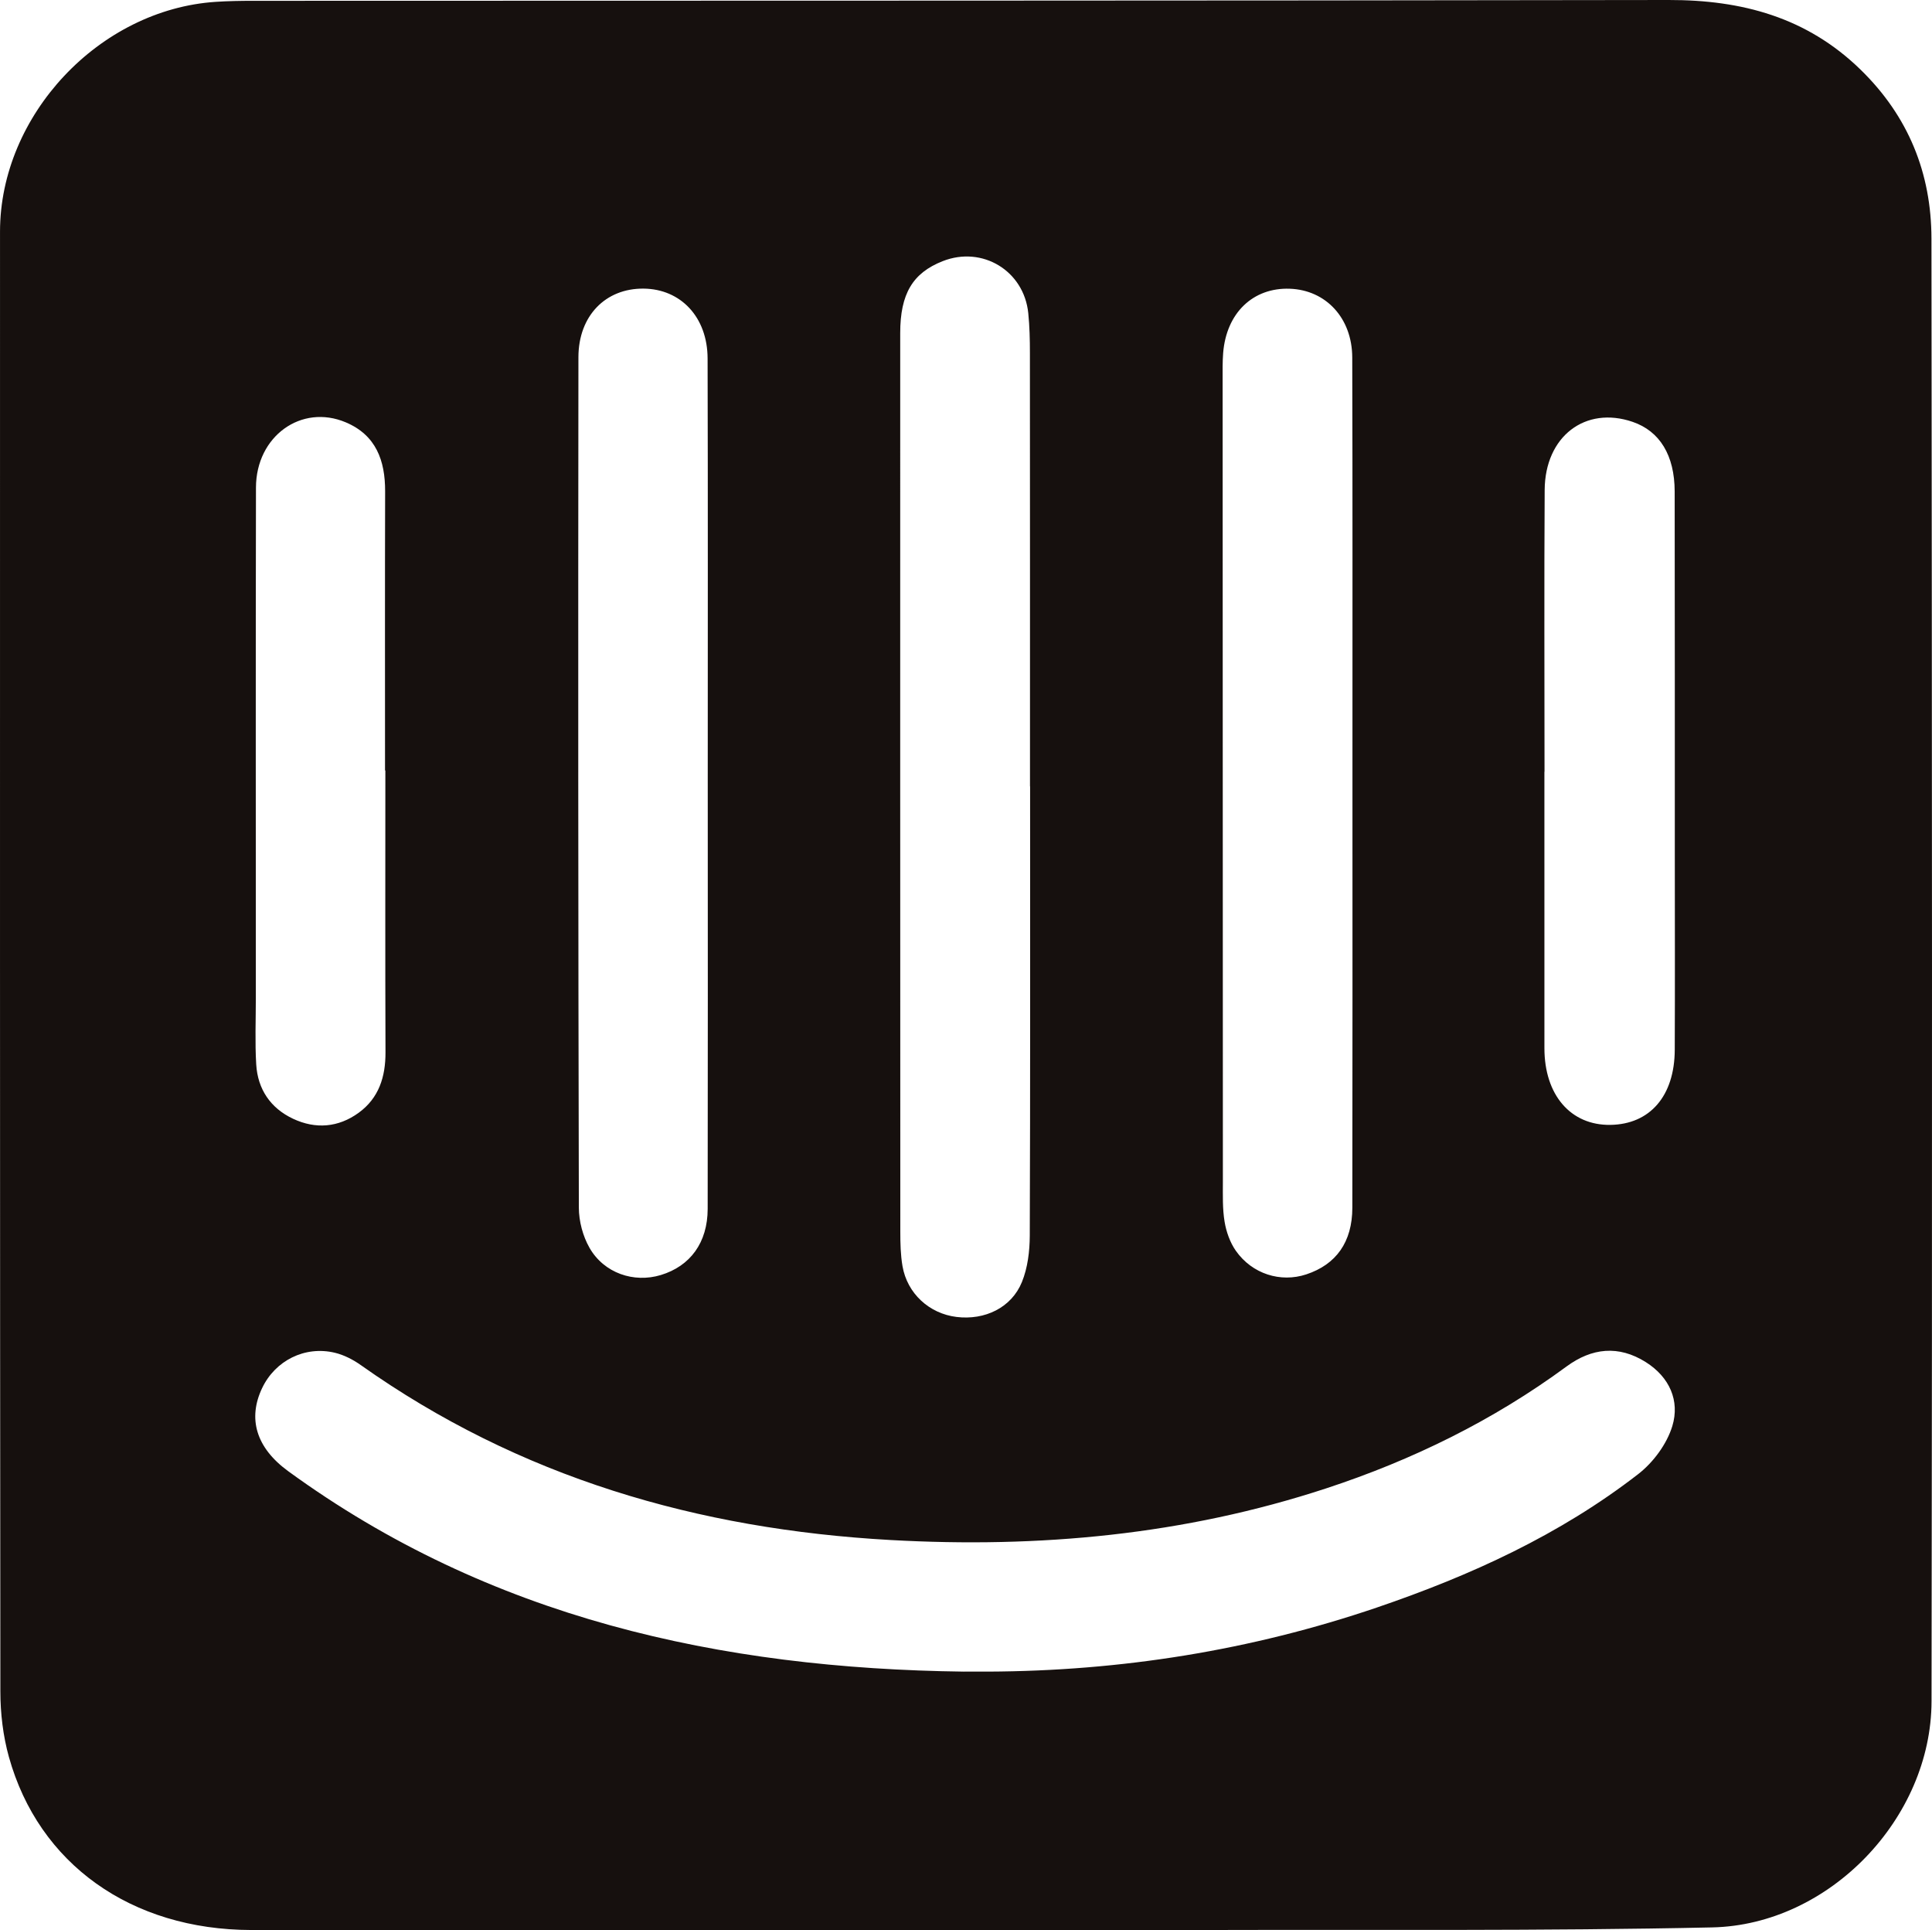
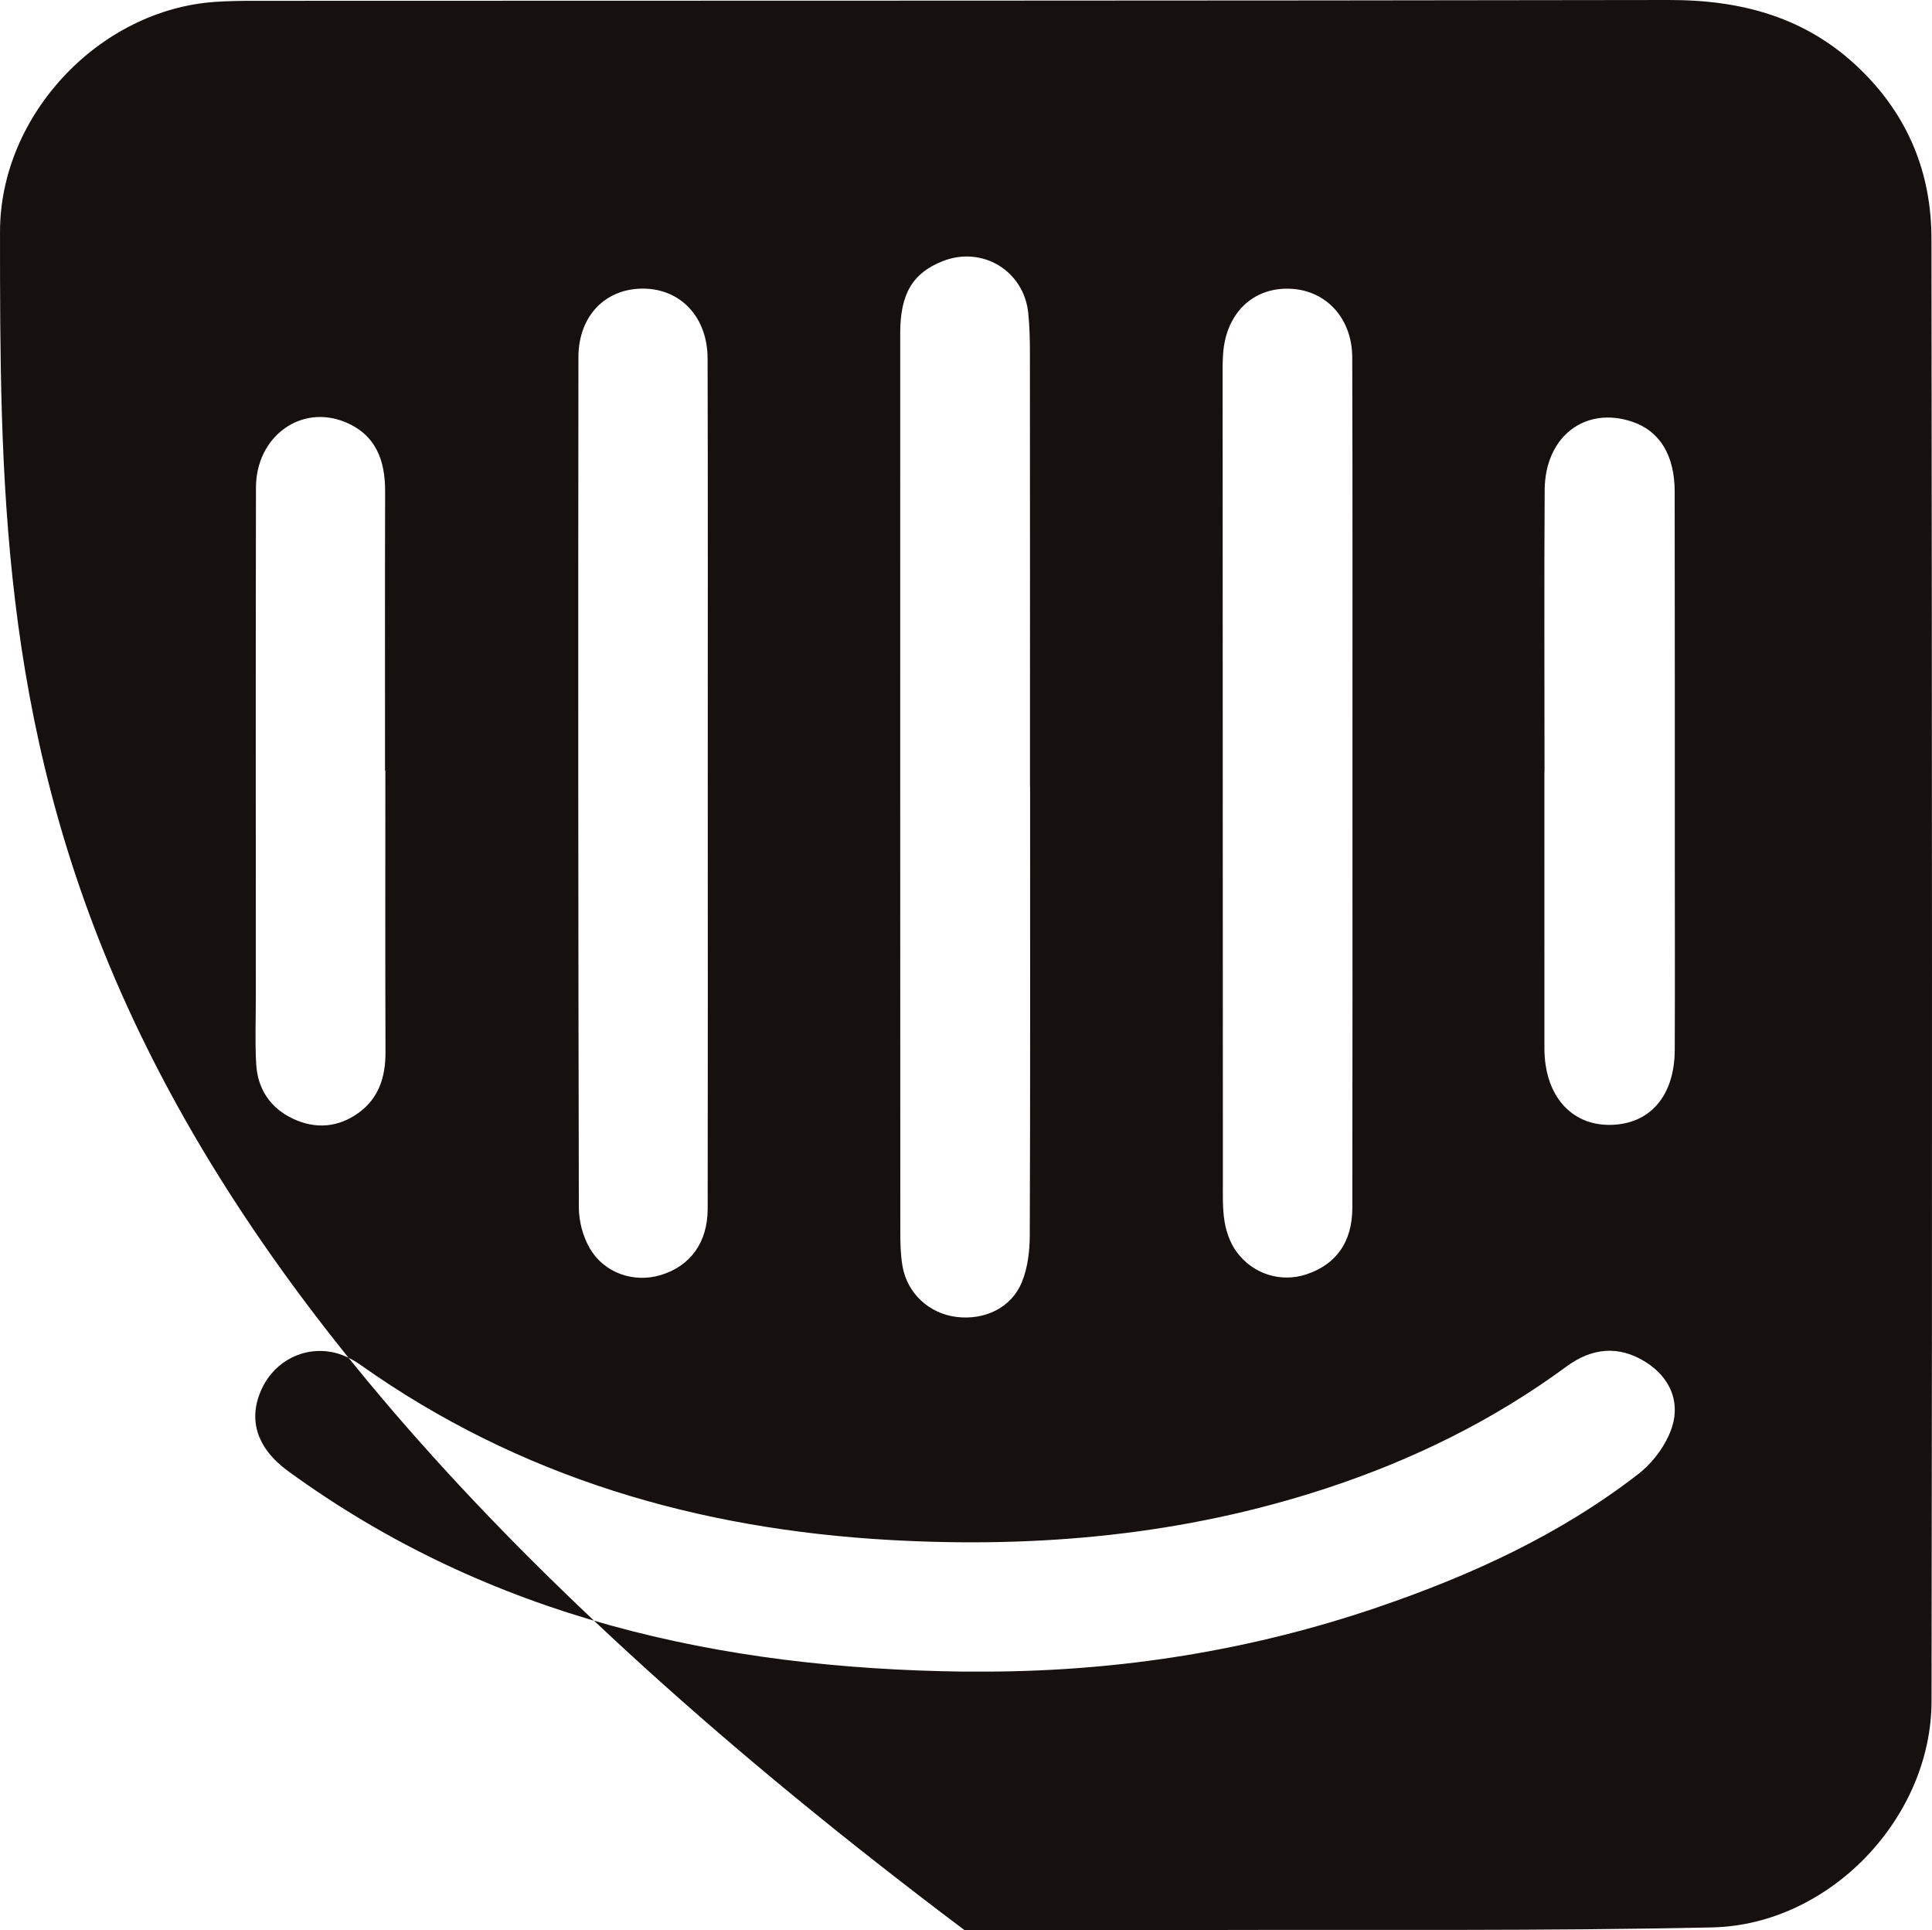
<svg xmlns="http://www.w3.org/2000/svg" data-name="Layer 1" id="Layer_1" version="1.1" viewBox="0 0 1000 998.91">
  <defs>
    <style>
      .cls-1 {
        fill: #16100e;
        stroke-width: 0px;
      }
    </style>
  </defs>
-   <path class="cls-1" d="M499.22,998.85c-123.05.02-246.09.16-369.14-.04-62.23-.11-110.04-34.2-125.47-89.56-3.03-10.87-4.41-22.56-4.42-33.87C-.05,623.55,0,371.72.01,119.89.02,59.6,51.37,4.9,111.7.95c6.41-.42,12.85-.53,19.27-.53C375.23.32,619.48.41,863.74,0c37.85-.06,71.42,8.94,99.22,35.98,24.8,24.13,36.72,53.61,36.76,87.56.27,252.29.46,504.57.04,756.86-.1,60.59-52.91,115.75-113.52,117.06-87.65,1.9-175.36,1.09-263.05,1.35-41.32.12-82.64.02-123.96.04ZM499.04,865.08c4.12,0,8.23.02,12.35,0,68.87-.29,136.09-10.98,201.29-33.17,48.37-16.47,94.65-37.57,135.27-69.06,7.78-6.03,14.82-15.55,17.64-24.84,3.97-13.08-1.44-25.35-13.74-33.1-14.1-8.88-27.95-7.34-41,2.25-38.02,27.97-79.81,48.45-124.54,63.13-73.31,24.06-148.56,30.98-225.37,26.69-99.69-5.56-192.05-32.37-274.21-90.54-4-2.83-8.71-5.25-13.44-6.38-15.53-3.69-30.84,4.05-37.62,18.31-7.45,15.67-3.26,30.78,13.53,43.01,104.27,75.95,223.49,102.13,349.85,103.71ZM533.18,406.93h-.06c0-74.76.02-149.51-.04-224.27,0-6.87-.16-13.77-.85-20.6-2.22-21.96-23.82-34.98-44.29-26.91-15.53,6.12-21.98,16.87-21.99,37.23-.02,155.01-.01,310.03.05,465.04,0,5.94.13,11.98,1.13,17.81,2.44,14.16,13.83,24.58,27.97,26.31,14.62,1.79,28.44-4.77,33.85-18.08,2.99-7.36,4.03-15.96,4.06-24.01.29-77.51.17-155.01.17-232.52ZM366.33,405.54c0-73.35.12-146.71-.08-220.06-.06-21.37-13.91-35.96-33.18-36.12-19.56-.17-33.66,13.98-33.68,35.52-.17,146.71-.12,293.42.22,440.13.02,6.98,2.07,14.73,5.53,20.77,7.5,13.1,22.94,18.29,36.88,14.07,15.28-4.63,24.24-16.8,24.27-34.24.13-73.35.06-146.71.04-220.06ZM700.03,405c0-3.67,0-7.33,0-11-.01-69.67.09-139.33-.11-209-.06-20.42-13.66-34.93-32.35-35.58-19.05-.67-32.85,12.6-34.47,33.31-.36,4.56-.27,9.16-.27,13.74.02,138.42.05,276.83.13,415.25,0,6.87-.23,13.85.89,20.57.87,5.2,2.81,10.7,5.81,14.99,8.45,12.04,23.19,16.6,36.42,12.24,15.5-5.11,23.86-16.71,23.89-34.52.13-73.33.05-146.67.06-220ZM799.45,399.39h-.07c0,47.7-.03,95.39.01,143.09.02,24.23,13.61,39.94,34.12,39.66,20.49-.28,33.25-14.96,33.34-38.85.14-33.48.04-66.96.03-100.44,0-62.83.02-125.66-.07-188.49-.03-18.77-7.74-31.25-21.76-36.04-24.47-8.37-45.36,7.48-45.53,35.24-.3,48.61-.08,97.23-.08,145.84ZM199.46,398.72h-.17c0-48.15-.08-96.31.05-144.46.04-15.94-4.71-29.09-20.38-35.7-22.97-9.69-46.42,7.19-46.47,33.73-.18,88.05-.07,176.11-.07,264.16,0,11.47-.49,22.96.2,34.39.77,12.85,7.38,22.64,19.09,28.14,11.69,5.49,23.46,4.5,33.92-3.09,10.47-7.6,13.95-18.61,13.9-31.32-.18-48.61-.07-97.23-.07-145.84Z" />
+   <path class="cls-1" d="M499.22,998.85C-.05,623.55,0,371.72.01,119.89.02,59.6,51.37,4.9,111.7.95c6.41-.42,12.85-.53,19.27-.53C375.23.32,619.48.41,863.74,0c37.85-.06,71.42,8.94,99.22,35.98,24.8,24.13,36.72,53.61,36.76,87.56.27,252.29.46,504.57.04,756.86-.1,60.59-52.91,115.75-113.52,117.06-87.65,1.9-175.36,1.09-263.05,1.35-41.32.12-82.64.02-123.96.04ZM499.04,865.08c4.12,0,8.23.02,12.35,0,68.87-.29,136.09-10.98,201.29-33.17,48.37-16.47,94.65-37.57,135.27-69.06,7.78-6.03,14.82-15.55,17.64-24.84,3.97-13.08-1.44-25.35-13.74-33.1-14.1-8.88-27.95-7.34-41,2.25-38.02,27.97-79.81,48.45-124.54,63.13-73.31,24.06-148.56,30.98-225.37,26.69-99.69-5.56-192.05-32.37-274.21-90.54-4-2.83-8.71-5.25-13.44-6.38-15.53-3.69-30.84,4.05-37.62,18.31-7.45,15.67-3.26,30.78,13.53,43.01,104.27,75.95,223.49,102.13,349.85,103.71ZM533.18,406.93h-.06c0-74.76.02-149.51-.04-224.27,0-6.87-.16-13.77-.85-20.6-2.22-21.96-23.82-34.98-44.29-26.91-15.53,6.12-21.98,16.87-21.99,37.23-.02,155.01-.01,310.03.05,465.04,0,5.94.13,11.98,1.13,17.81,2.44,14.16,13.83,24.58,27.97,26.31,14.62,1.79,28.44-4.77,33.85-18.08,2.99-7.36,4.03-15.96,4.06-24.01.29-77.51.17-155.01.17-232.52ZM366.33,405.54c0-73.35.12-146.71-.08-220.06-.06-21.37-13.91-35.96-33.18-36.12-19.56-.17-33.66,13.98-33.68,35.52-.17,146.71-.12,293.42.22,440.13.02,6.98,2.07,14.73,5.53,20.77,7.5,13.1,22.94,18.29,36.88,14.07,15.28-4.63,24.24-16.8,24.27-34.24.13-73.35.06-146.71.04-220.06ZM700.03,405c0-3.67,0-7.33,0-11-.01-69.67.09-139.33-.11-209-.06-20.42-13.66-34.93-32.35-35.58-19.05-.67-32.85,12.6-34.47,33.31-.36,4.56-.27,9.16-.27,13.74.02,138.42.05,276.83.13,415.25,0,6.87-.23,13.85.89,20.57.87,5.2,2.81,10.7,5.81,14.99,8.45,12.04,23.19,16.6,36.42,12.24,15.5-5.11,23.86-16.71,23.89-34.52.13-73.33.05-146.67.06-220ZM799.45,399.39h-.07c0,47.7-.03,95.39.01,143.09.02,24.23,13.61,39.94,34.12,39.66,20.49-.28,33.25-14.96,33.34-38.85.14-33.48.04-66.96.03-100.44,0-62.83.02-125.66-.07-188.49-.03-18.77-7.74-31.25-21.76-36.04-24.47-8.37-45.36,7.48-45.53,35.24-.3,48.61-.08,97.23-.08,145.84ZM199.46,398.72h-.17c0-48.15-.08-96.31.05-144.46.04-15.94-4.71-29.09-20.38-35.7-22.97-9.69-46.42,7.19-46.47,33.73-.18,88.05-.07,176.11-.07,264.16,0,11.47-.49,22.96.2,34.39.77,12.85,7.38,22.64,19.09,28.14,11.69,5.49,23.46,4.5,33.92-3.09,10.47-7.6,13.95-18.61,13.9-31.32-.18-48.61-.07-97.23-.07-145.84Z" />
</svg>